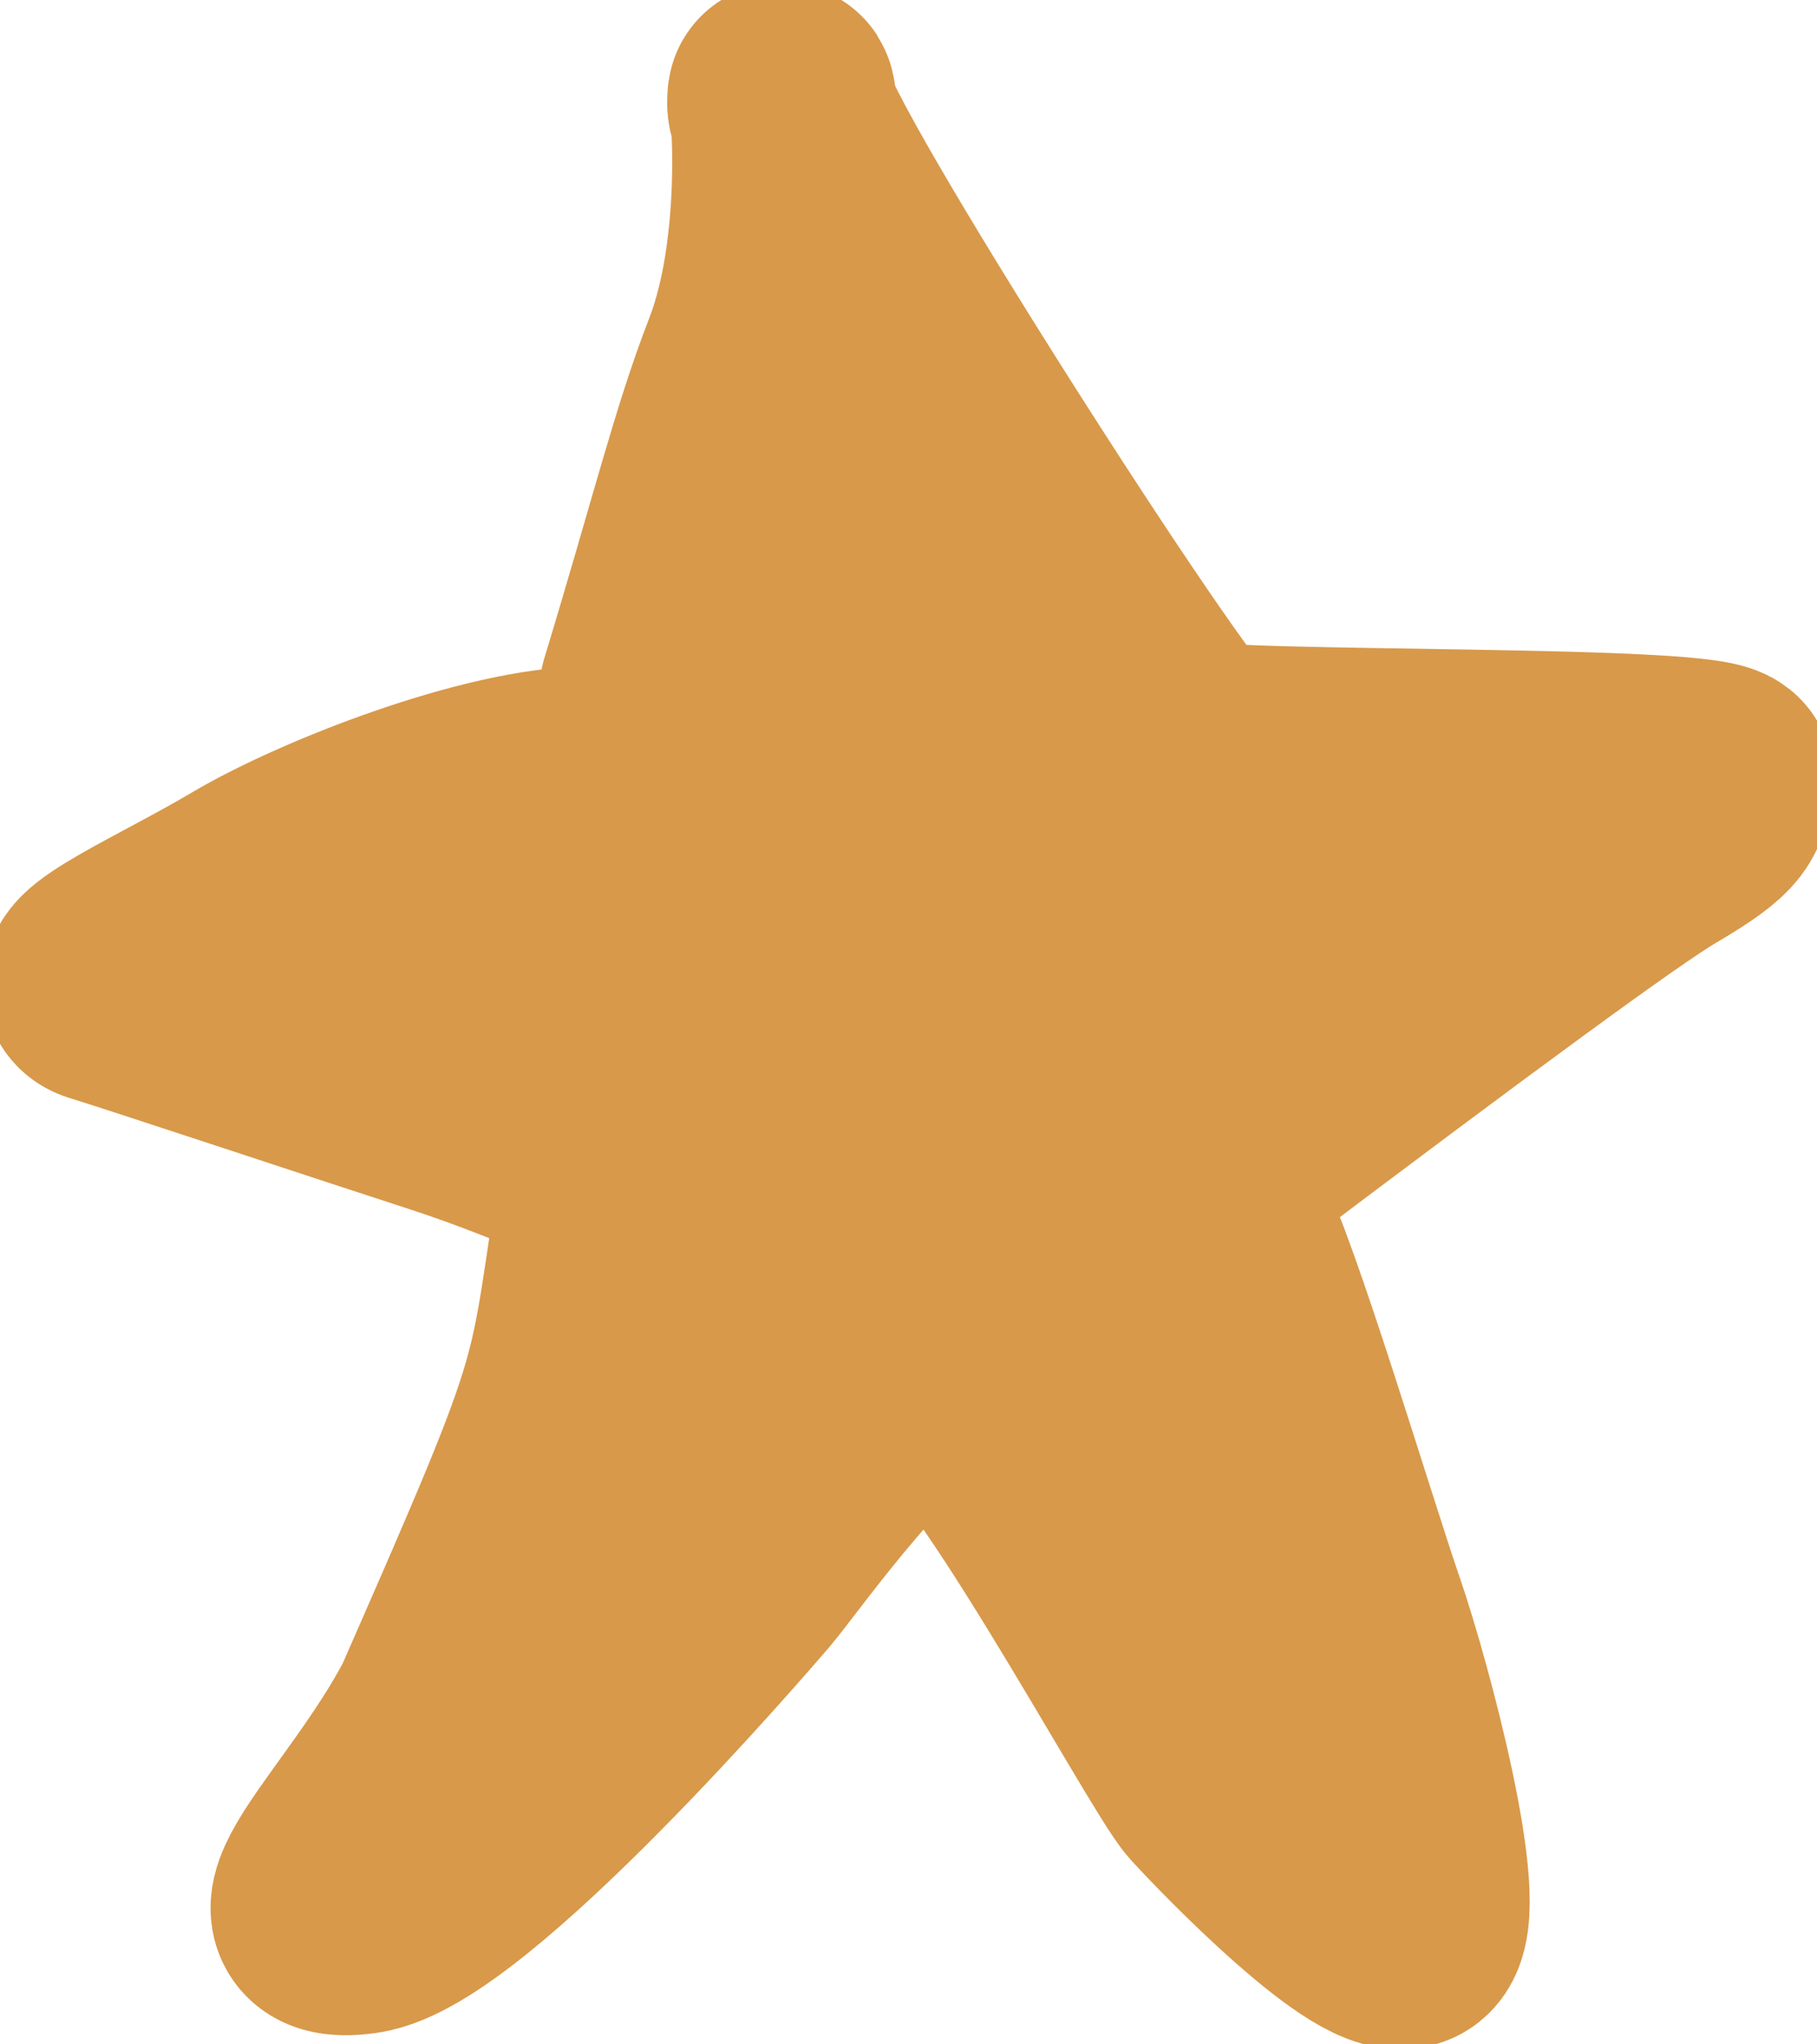
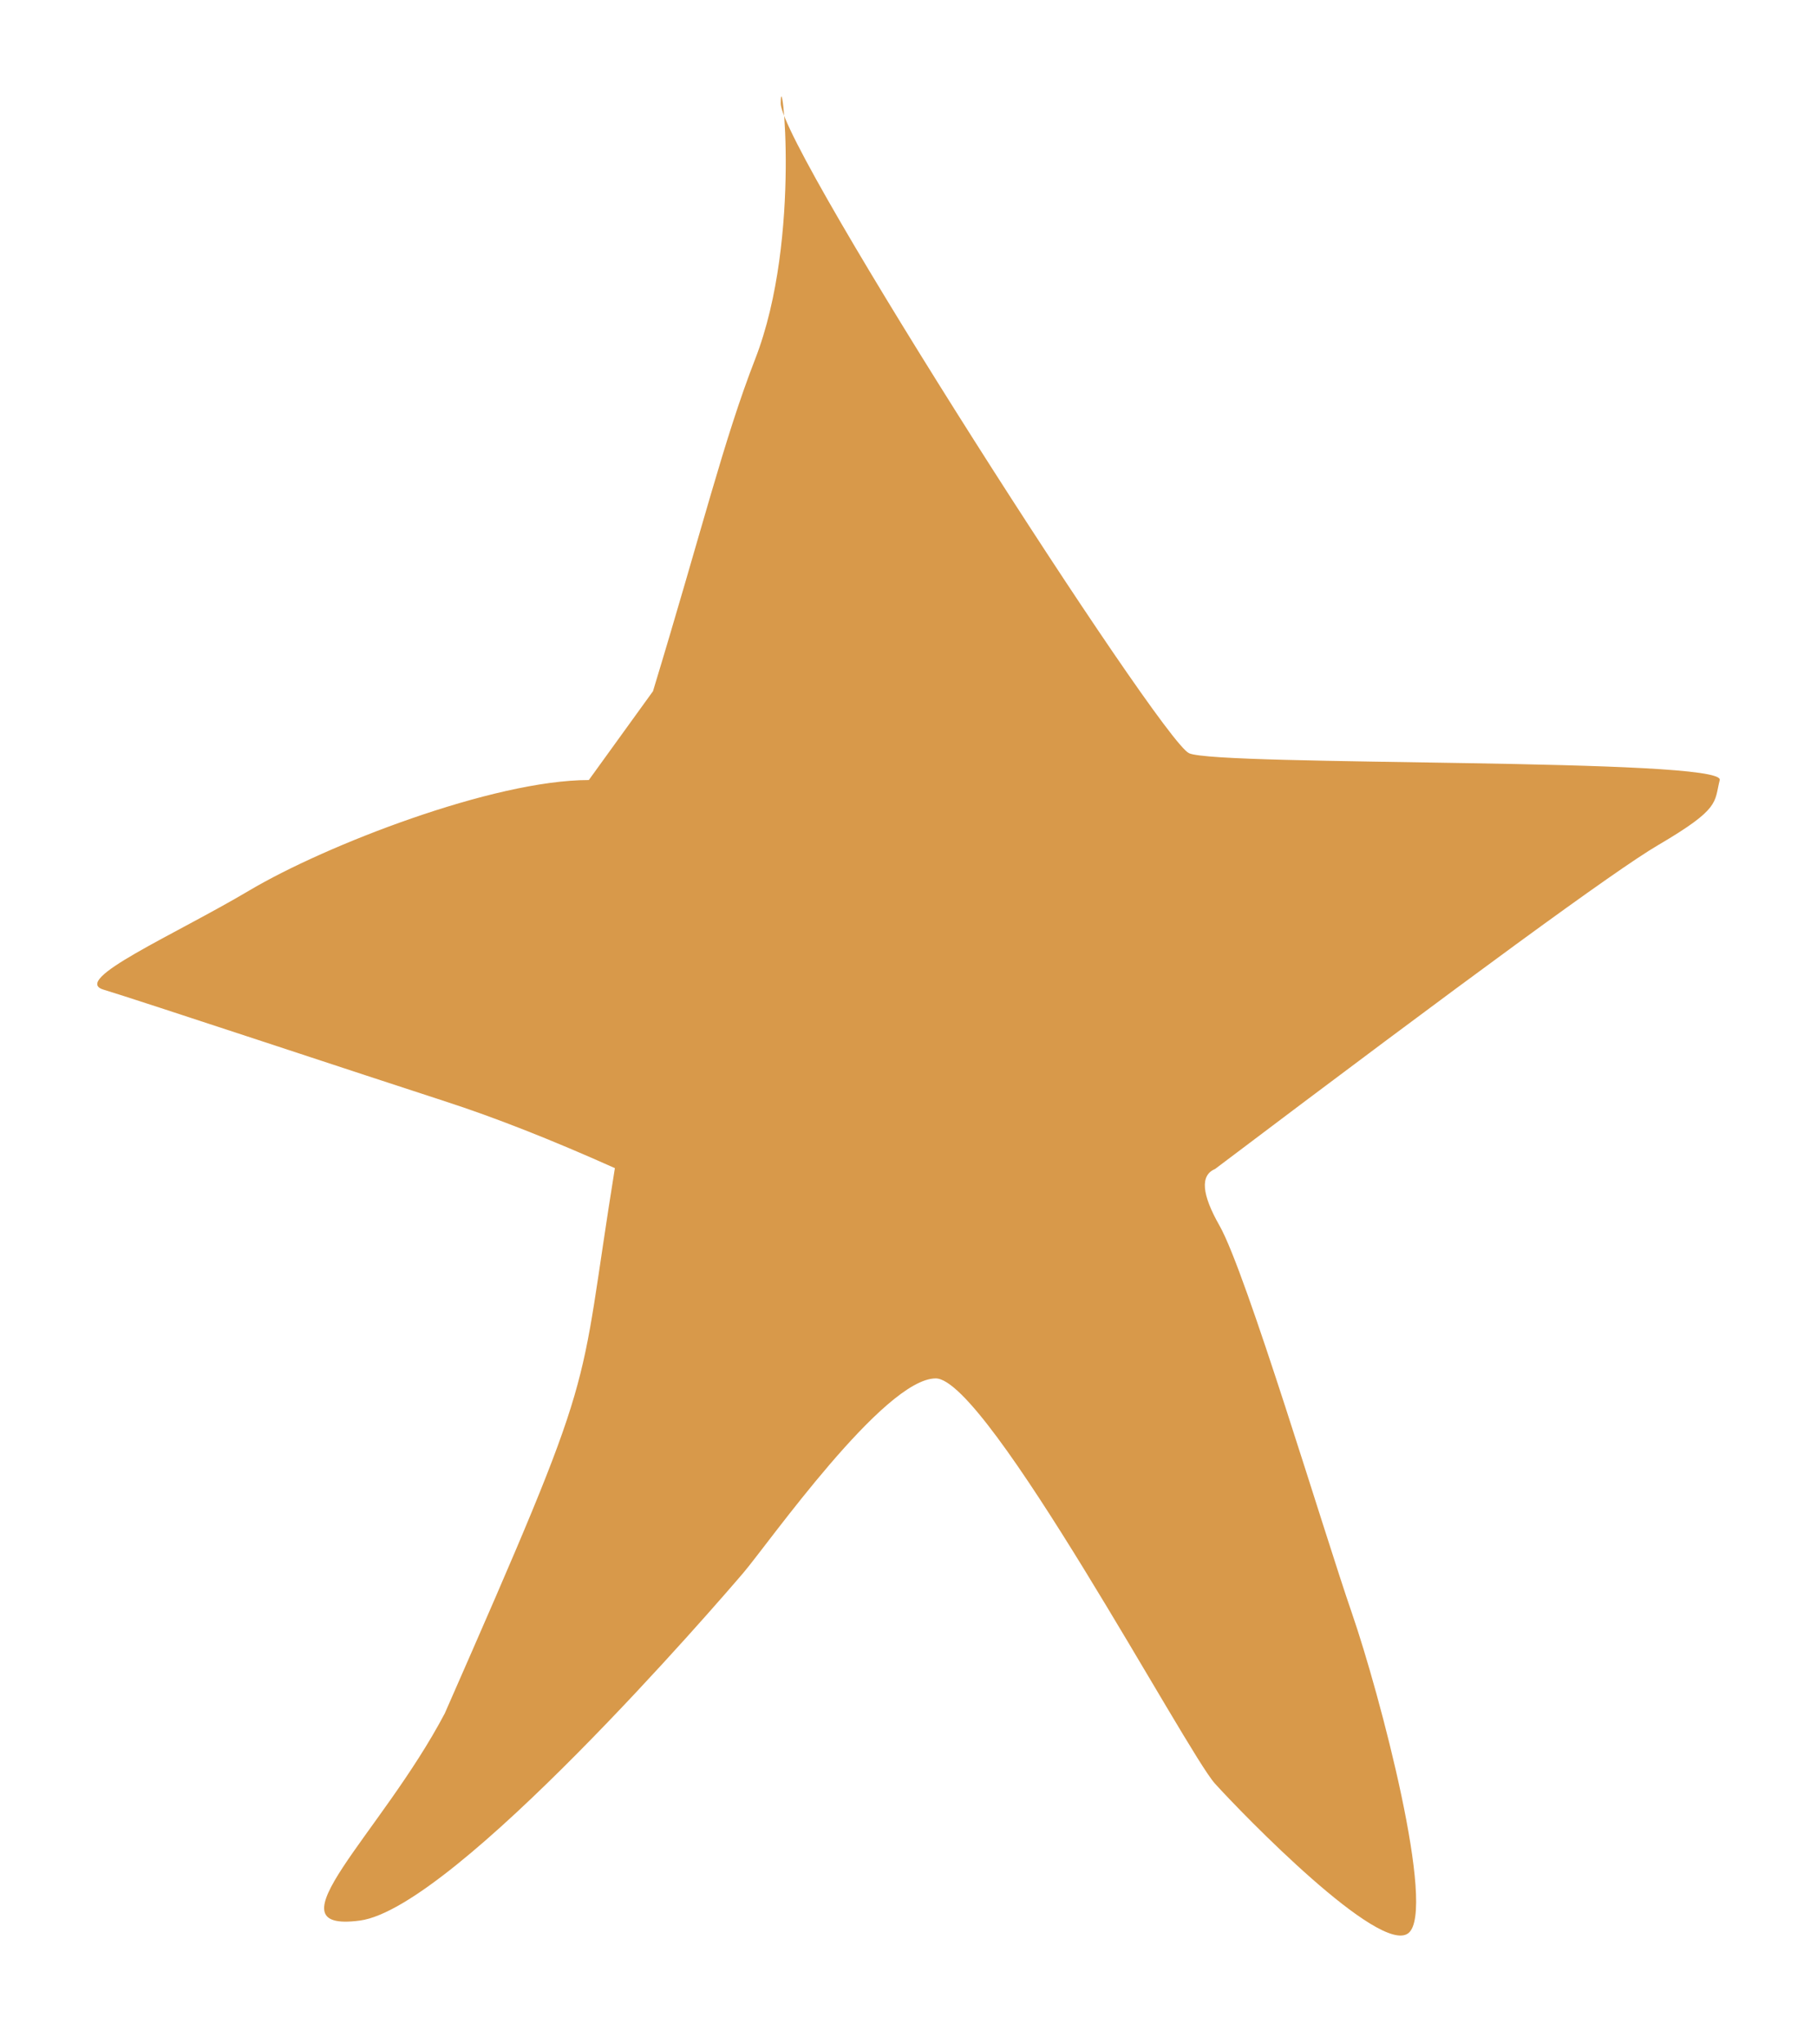
<svg xmlns="http://www.w3.org/2000/svg" width="32" height="36" viewBox="0 0 32 36" fill="none">
  <path d="M11.5 12.172C12.375 9.292 12.744 7.752 13.3 6.322C14.134 4.178 13.75 1.034 13.75 1.822C13.75 2.611 20.429 13.028 20.941 13.264C21.454 13.498 30.387 13.338 30.287 13.736C30.186 14.133 30.309 14.233 29.198 14.884C28.457 15.318 25.857 17.219 21.398 20.586C21.135 20.696 21.162 21.029 21.478 21.584C21.952 22.418 23.316 26.982 23.809 28.406C24.301 29.83 25.306 33.651 24.803 34.042C24.301 34.434 21.898 31.961 21.398 31.409C20.897 30.857 17.39 24.273 16.48 24.273C15.571 24.273 13.537 27.173 13.092 27.696C12.646 28.219 8.004 33.597 6.339 33.82C4.674 34.042 6.706 32.31 7.833 30.172C10.6 23.872 10.15 24.772 10.829 20.57C9.703 20.066 8.704 19.674 7.833 19.392C6.526 18.969 2.4 17.6 1.823 17.427C1.246 17.253 3.054 16.474 4.394 15.679C5.734 14.884 8.691 13.736 10.37 13.736" fill="#D8994A" />
-   <path d="M11.5 12.172C12.375 9.292 12.744 7.752 13.3 6.322C14.134 4.178 13.75 1.034 13.75 1.822C13.75 2.611 20.429 13.028 20.941 13.264C21.454 13.498 30.387 13.338 30.287 13.736C30.186 14.133 30.309 14.233 29.198 14.884C28.457 15.318 25.857 17.219 21.398 20.586C21.135 20.696 21.162 21.029 21.478 21.584C21.952 22.418 23.316 26.982 23.809 28.406C24.301 29.83 25.306 33.651 24.803 34.042C24.301 34.434 21.898 31.961 21.398 31.409C20.897 30.857 17.39 24.273 16.48 24.273C15.571 24.273 13.537 27.173 13.092 27.696C12.646 28.219 8.004 33.597 6.339 33.82C4.674 34.042 6.706 32.31 7.833 30.172C10.6 23.872 10.15 24.772 10.829 20.57C9.703 20.066 8.704 19.674 7.833 19.392C6.526 18.969 2.4 17.6 1.823 17.427C1.246 17.253 3.054 16.474 4.394 15.679C5.734 14.884 8.691 13.736 10.37 13.736" stroke="#D8994A" stroke-width="4" stroke-linecap="round" stroke-linejoin="round" />
</svg>